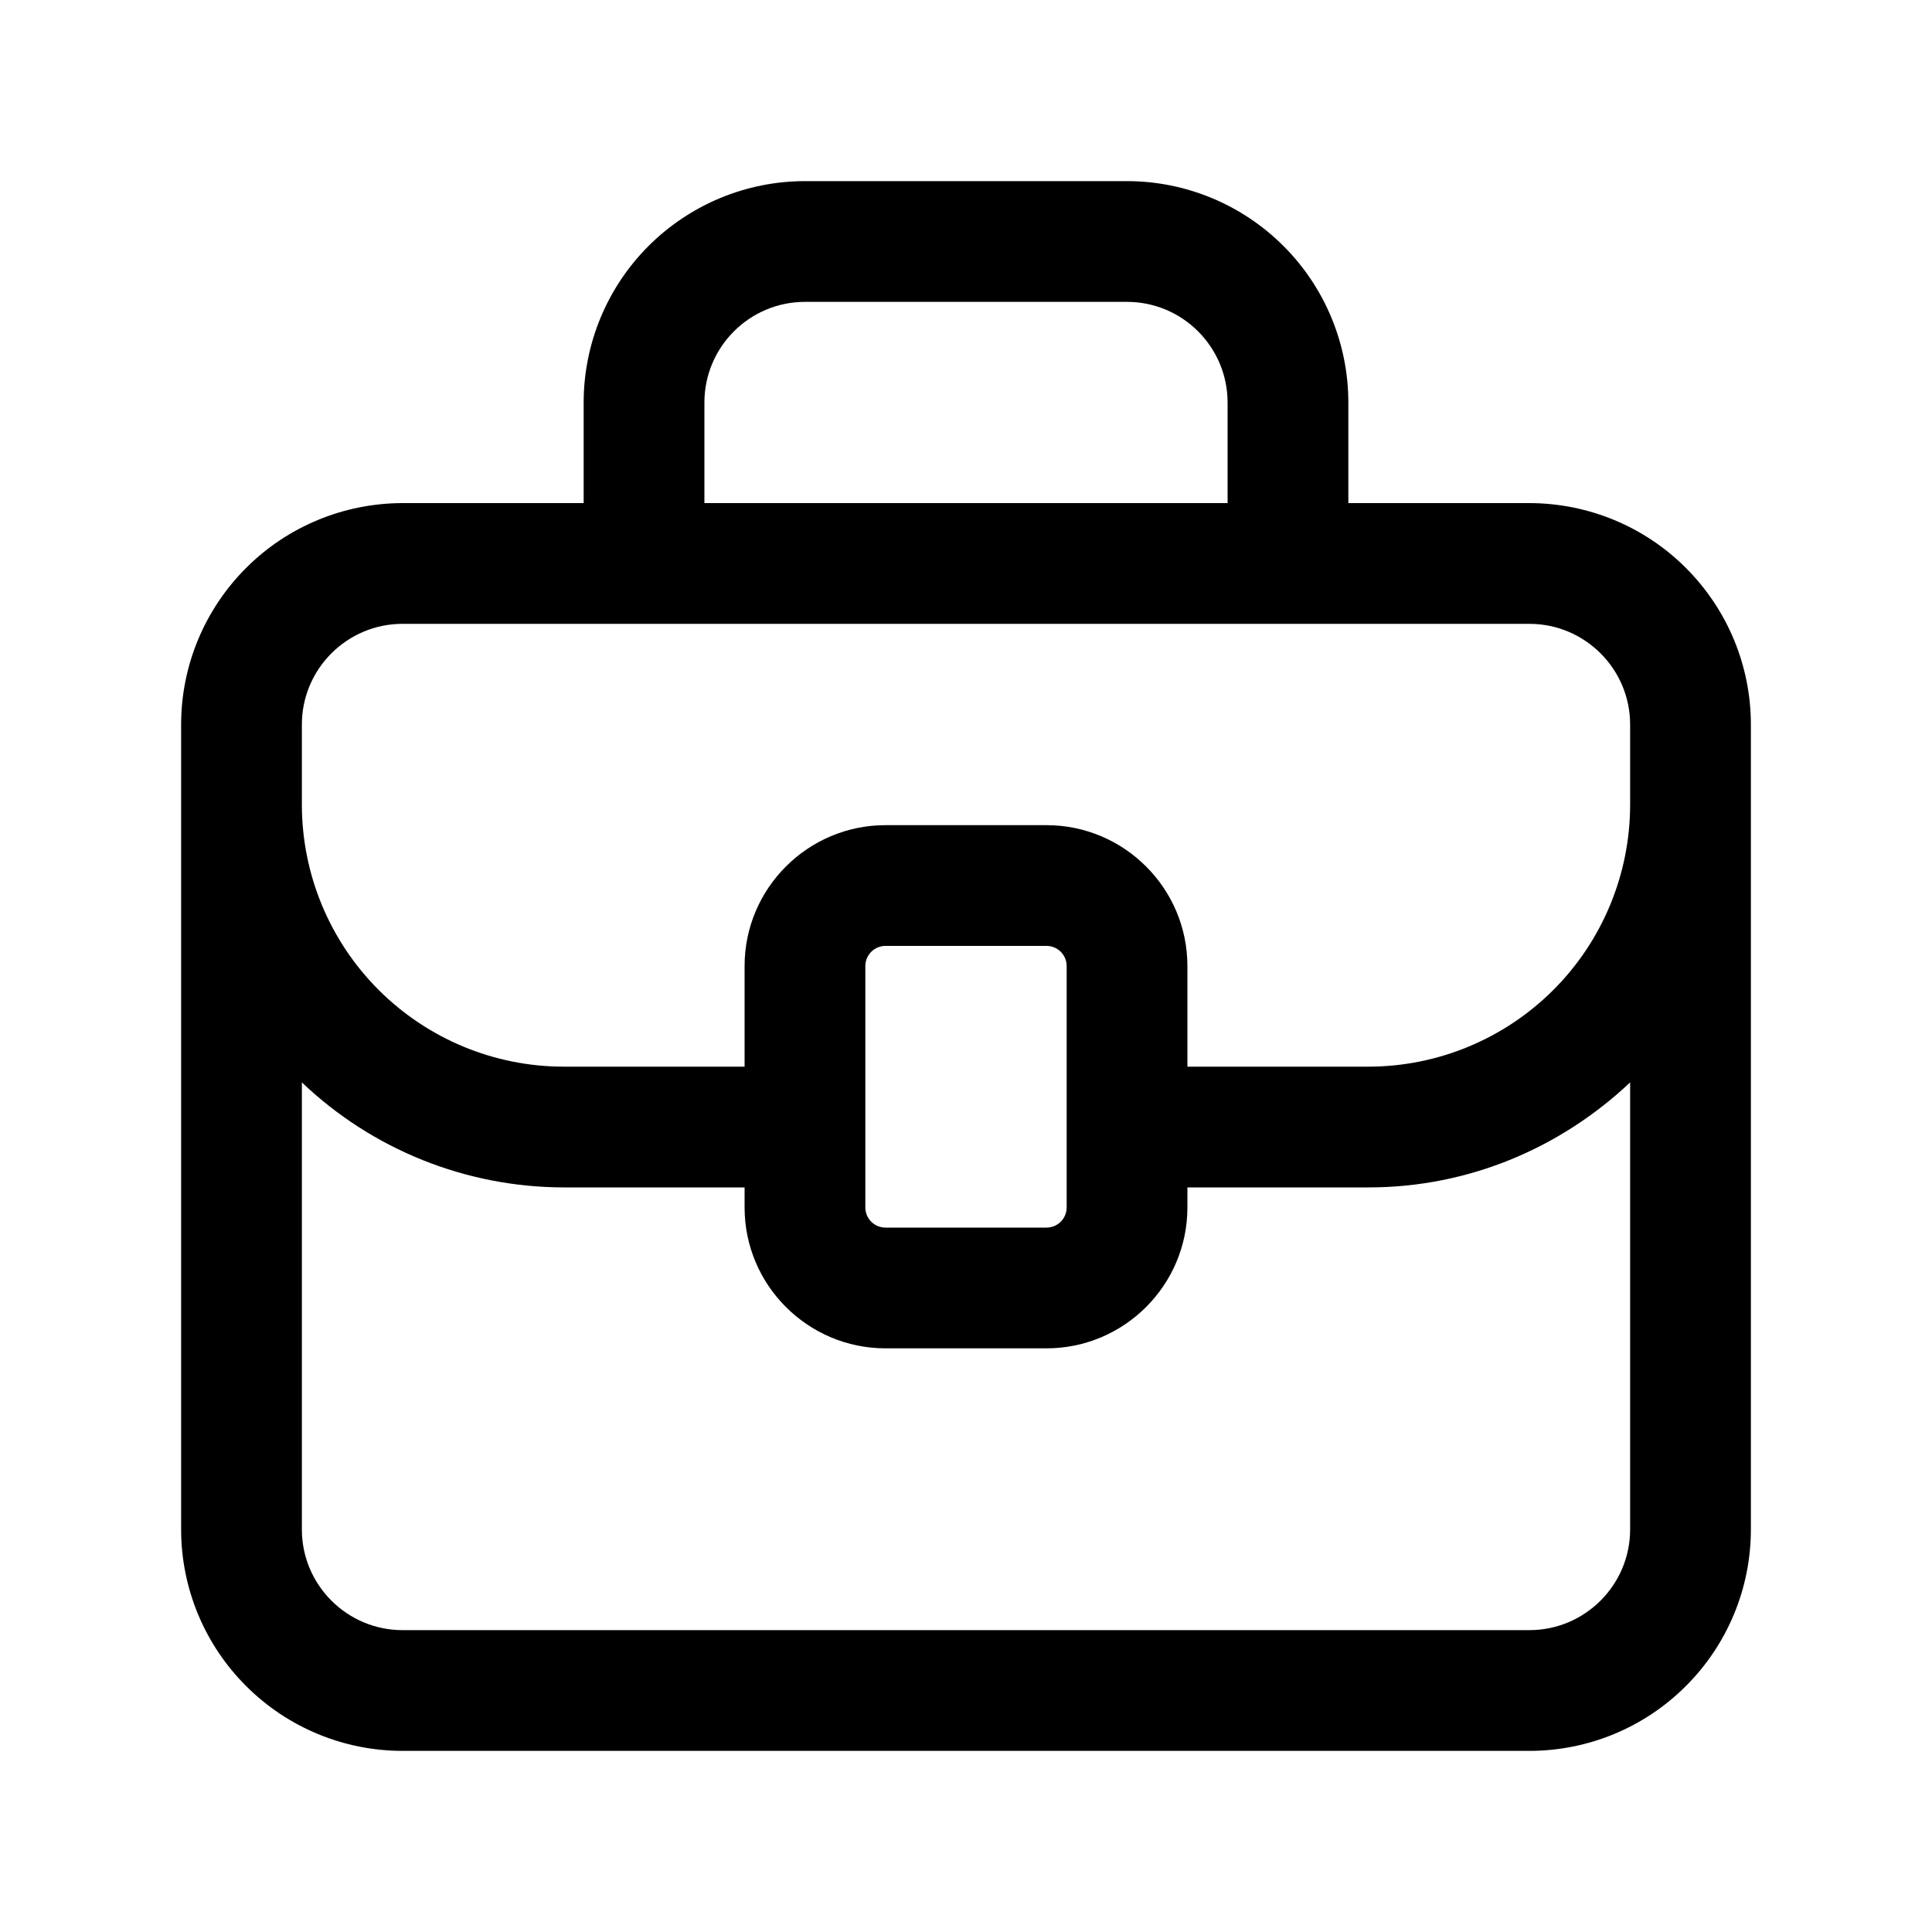
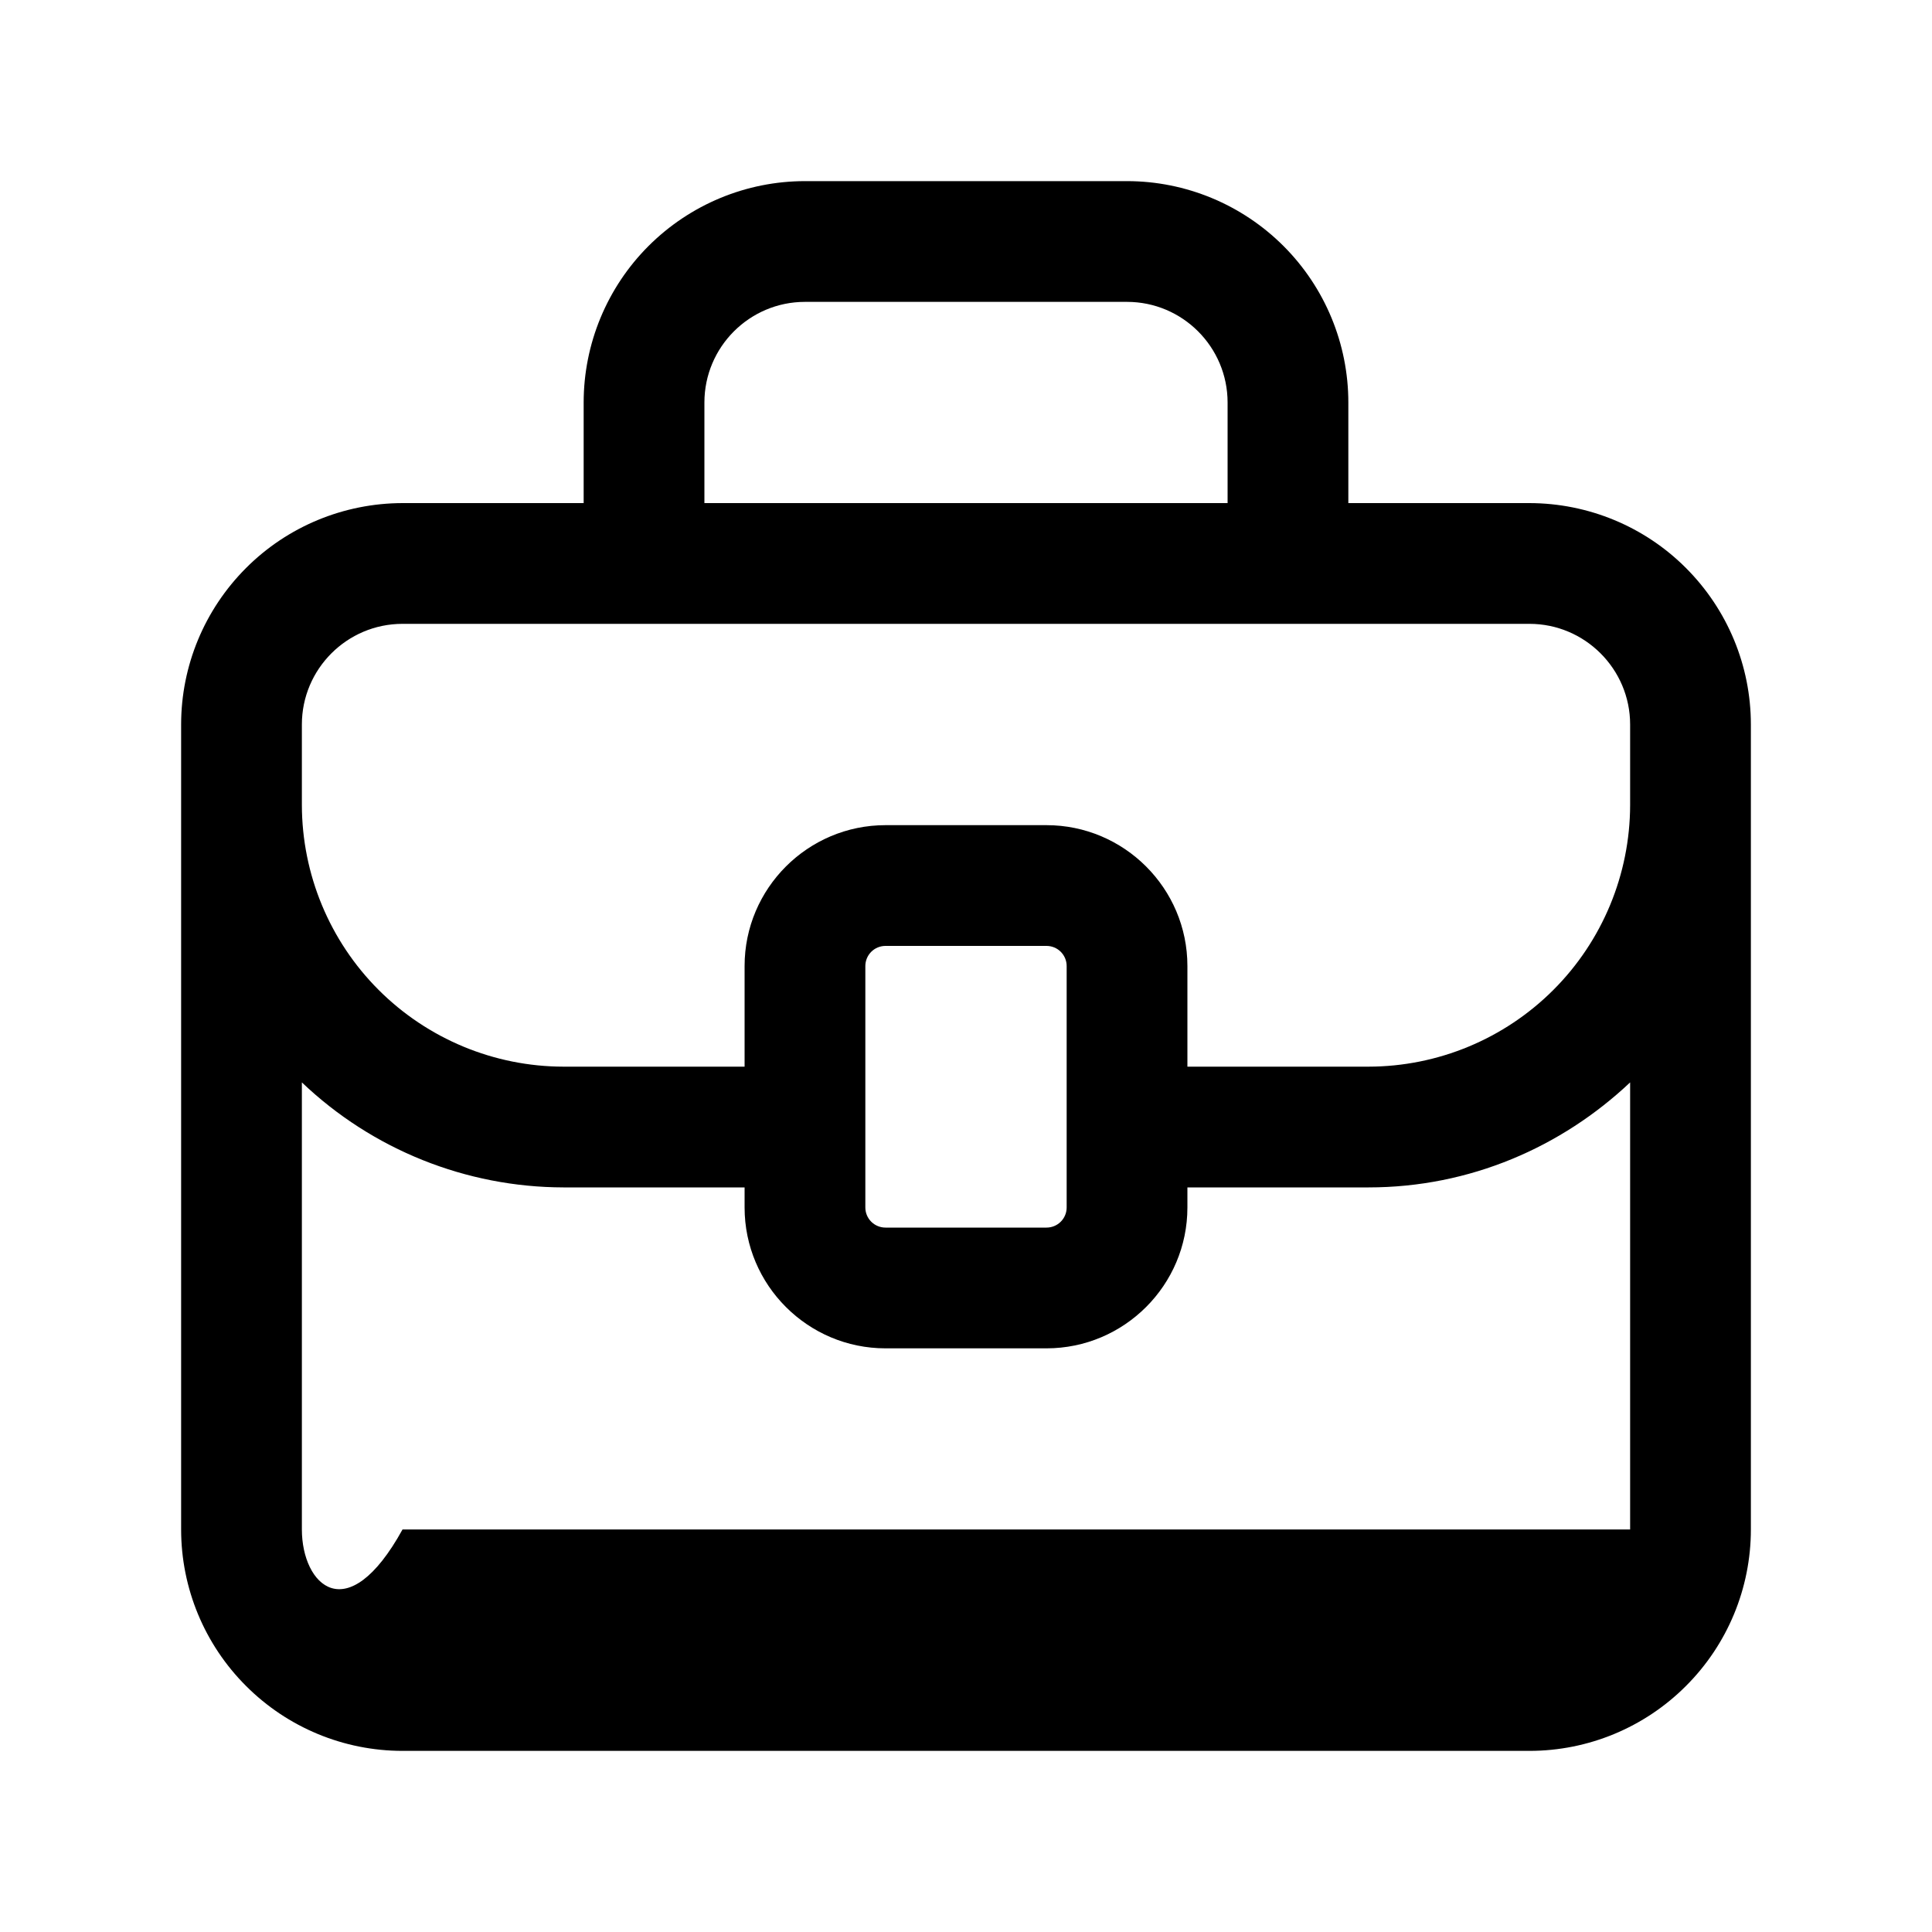
<svg xmlns="http://www.w3.org/2000/svg" width="20" height="20" viewBox="0 0 20 20" fill="none">
-   <path d="M15.833 5.208H13.958V4.167C13.958 3.559 13.716 2.976 13.287 2.547C12.857 2.117 12.274 1.875 11.667 1.875H8.333C7.726 1.875 7.143 2.117 6.713 2.547C6.284 2.976 6.042 3.559 6.042 4.167V5.208H4.167C3.559 5.209 2.976 5.45 2.547 5.88C2.117 6.31 1.875 6.892 1.875 7.5V15.833C1.875 16.441 2.117 17.024 2.547 17.453C2.976 17.883 3.559 18.125 4.167 18.125H15.833C16.441 18.125 17.024 17.883 17.453 17.453C17.883 17.024 18.125 16.441 18.125 15.833V7.5C18.125 6.892 17.883 6.31 17.453 5.88C17.024 5.45 16.441 5.209 15.833 5.208ZM7.292 4.167C7.292 3.592 7.759 3.125 8.333 3.125H11.667C12.241 3.125 12.708 3.592 12.708 4.167V5.208H7.292V4.167ZM16.875 15.833C16.875 16.407 16.407 16.875 15.833 16.875H4.167C3.592 16.875 3.125 16.407 3.125 15.833V11.205C3.855 11.901 4.825 12.29 5.833 12.292H7.708V12.5C7.708 13.304 8.363 13.958 9.167 13.958H10.833C11.637 13.958 12.292 13.304 12.292 12.5V12.292H14.167C15.217 12.292 16.166 11.874 16.875 11.205V15.833ZM11.042 12.5C11.042 12.555 11.02 12.608 10.981 12.647C10.942 12.686 10.889 12.708 10.833 12.708H9.167C9.111 12.708 9.058 12.686 9.019 12.647C8.98 12.608 8.958 12.555 8.958 12.5V10C8.958 9.945 8.98 9.892 9.019 9.853C9.058 9.814 9.111 9.792 9.167 9.792H10.833C10.889 9.792 10.942 9.814 10.981 9.853C11.02 9.892 11.042 9.945 11.042 10V12.5ZM16.875 8.333C16.874 9.051 16.588 9.74 16.081 10.247C15.573 10.755 14.885 11.041 14.167 11.042H12.292V10C12.292 9.196 11.637 8.542 10.833 8.542H9.167C8.363 8.542 7.708 9.196 7.708 10V11.042H5.833C5.115 11.041 4.427 10.755 3.919 10.247C3.412 9.74 3.126 9.051 3.125 8.333V7.5C3.125 6.926 3.592 6.458 4.167 6.458H15.833C16.407 6.458 16.875 6.926 16.875 7.5V8.333Z" fill="black" />
+   <path d="M15.833 5.208H13.958V4.167C13.958 3.559 13.716 2.976 13.287 2.547C12.857 2.117 12.274 1.875 11.667 1.875H8.333C7.726 1.875 7.143 2.117 6.713 2.547C6.284 2.976 6.042 3.559 6.042 4.167V5.208H4.167C3.559 5.209 2.976 5.45 2.547 5.88C2.117 6.31 1.875 6.892 1.875 7.5V15.833C1.875 16.441 2.117 17.024 2.547 17.453C2.976 17.883 3.559 18.125 4.167 18.125H15.833C16.441 18.125 17.024 17.883 17.453 17.453C17.883 17.024 18.125 16.441 18.125 15.833V7.5C18.125 6.892 17.883 6.31 17.453 5.88C17.024 5.45 16.441 5.209 15.833 5.208ZM7.292 4.167C7.292 3.592 7.759 3.125 8.333 3.125H11.667C12.241 3.125 12.708 3.592 12.708 4.167V5.208H7.292V4.167ZM16.875 15.833H4.167C3.592 16.875 3.125 16.407 3.125 15.833V11.205C3.855 11.901 4.825 12.29 5.833 12.292H7.708V12.5C7.708 13.304 8.363 13.958 9.167 13.958H10.833C11.637 13.958 12.292 13.304 12.292 12.5V12.292H14.167C15.217 12.292 16.166 11.874 16.875 11.205V15.833ZM11.042 12.5C11.042 12.555 11.02 12.608 10.981 12.647C10.942 12.686 10.889 12.708 10.833 12.708H9.167C9.111 12.708 9.058 12.686 9.019 12.647C8.98 12.608 8.958 12.555 8.958 12.5V10C8.958 9.945 8.98 9.892 9.019 9.853C9.058 9.814 9.111 9.792 9.167 9.792H10.833C10.889 9.792 10.942 9.814 10.981 9.853C11.02 9.892 11.042 9.945 11.042 10V12.5ZM16.875 8.333C16.874 9.051 16.588 9.74 16.081 10.247C15.573 10.755 14.885 11.041 14.167 11.042H12.292V10C12.292 9.196 11.637 8.542 10.833 8.542H9.167C8.363 8.542 7.708 9.196 7.708 10V11.042H5.833C5.115 11.041 4.427 10.755 3.919 10.247C3.412 9.74 3.126 9.051 3.125 8.333V7.5C3.125 6.926 3.592 6.458 4.167 6.458H15.833C16.407 6.458 16.875 6.926 16.875 7.5V8.333Z" fill="black" />
</svg>